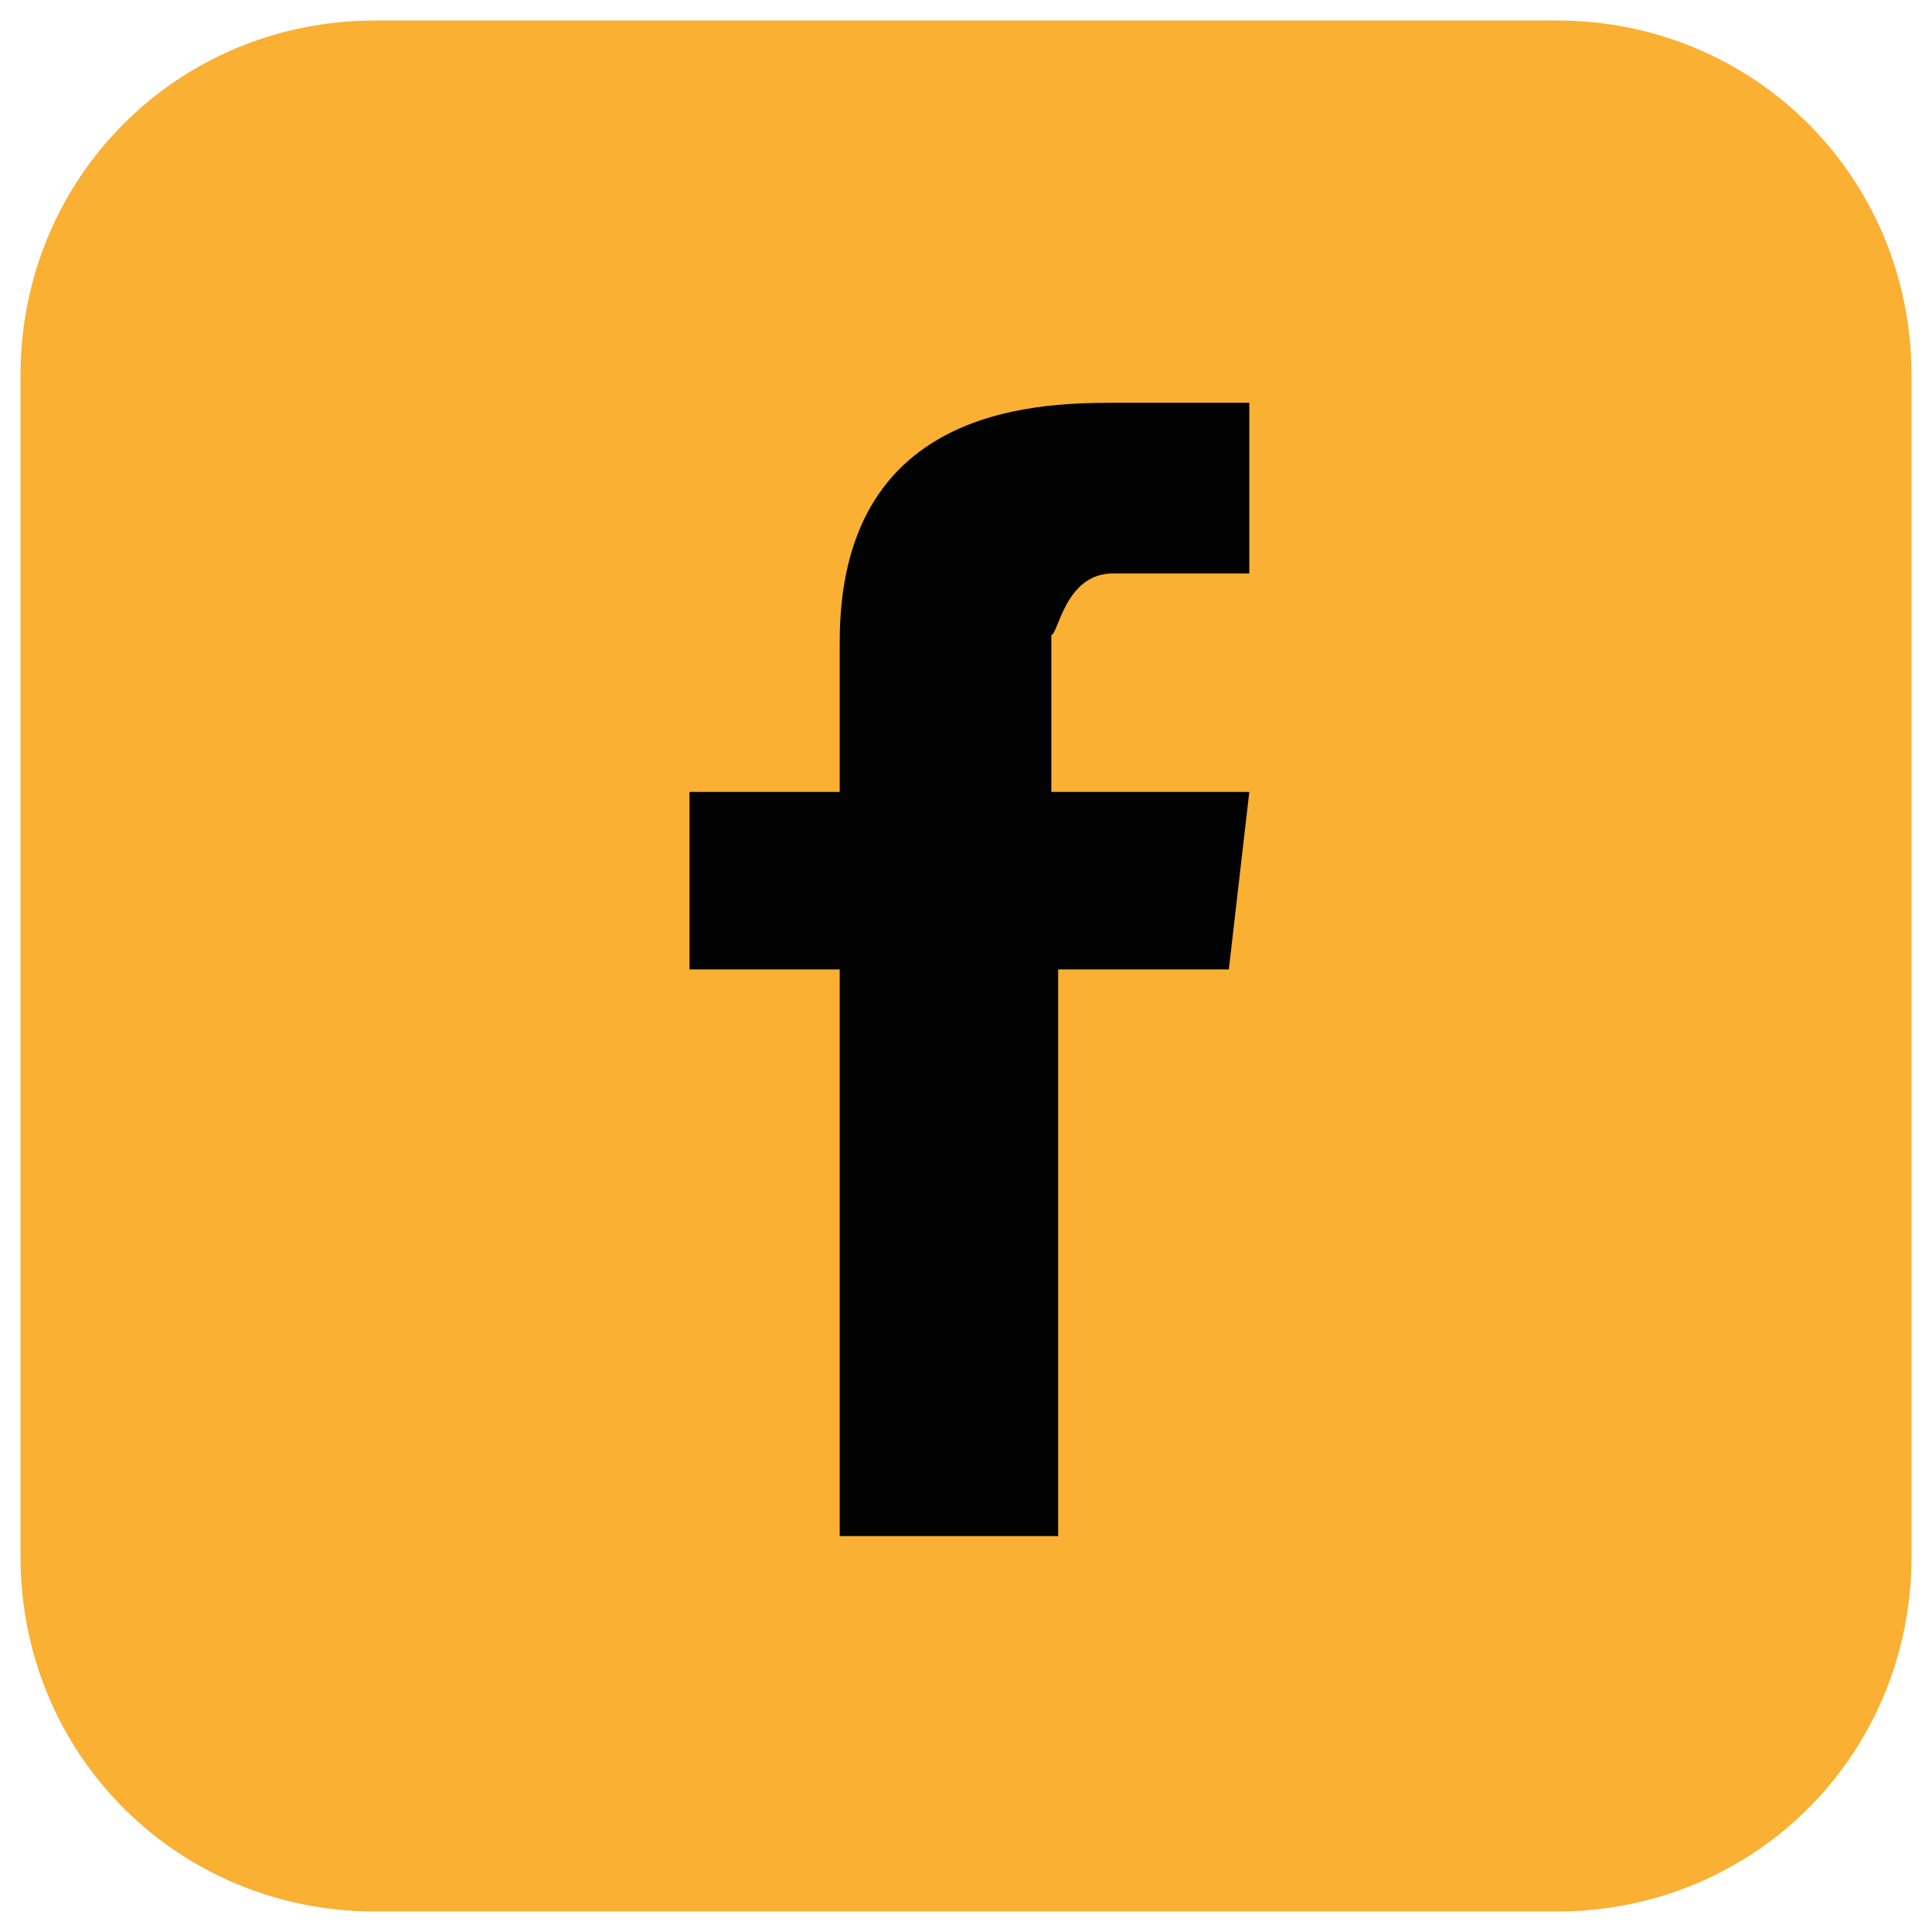
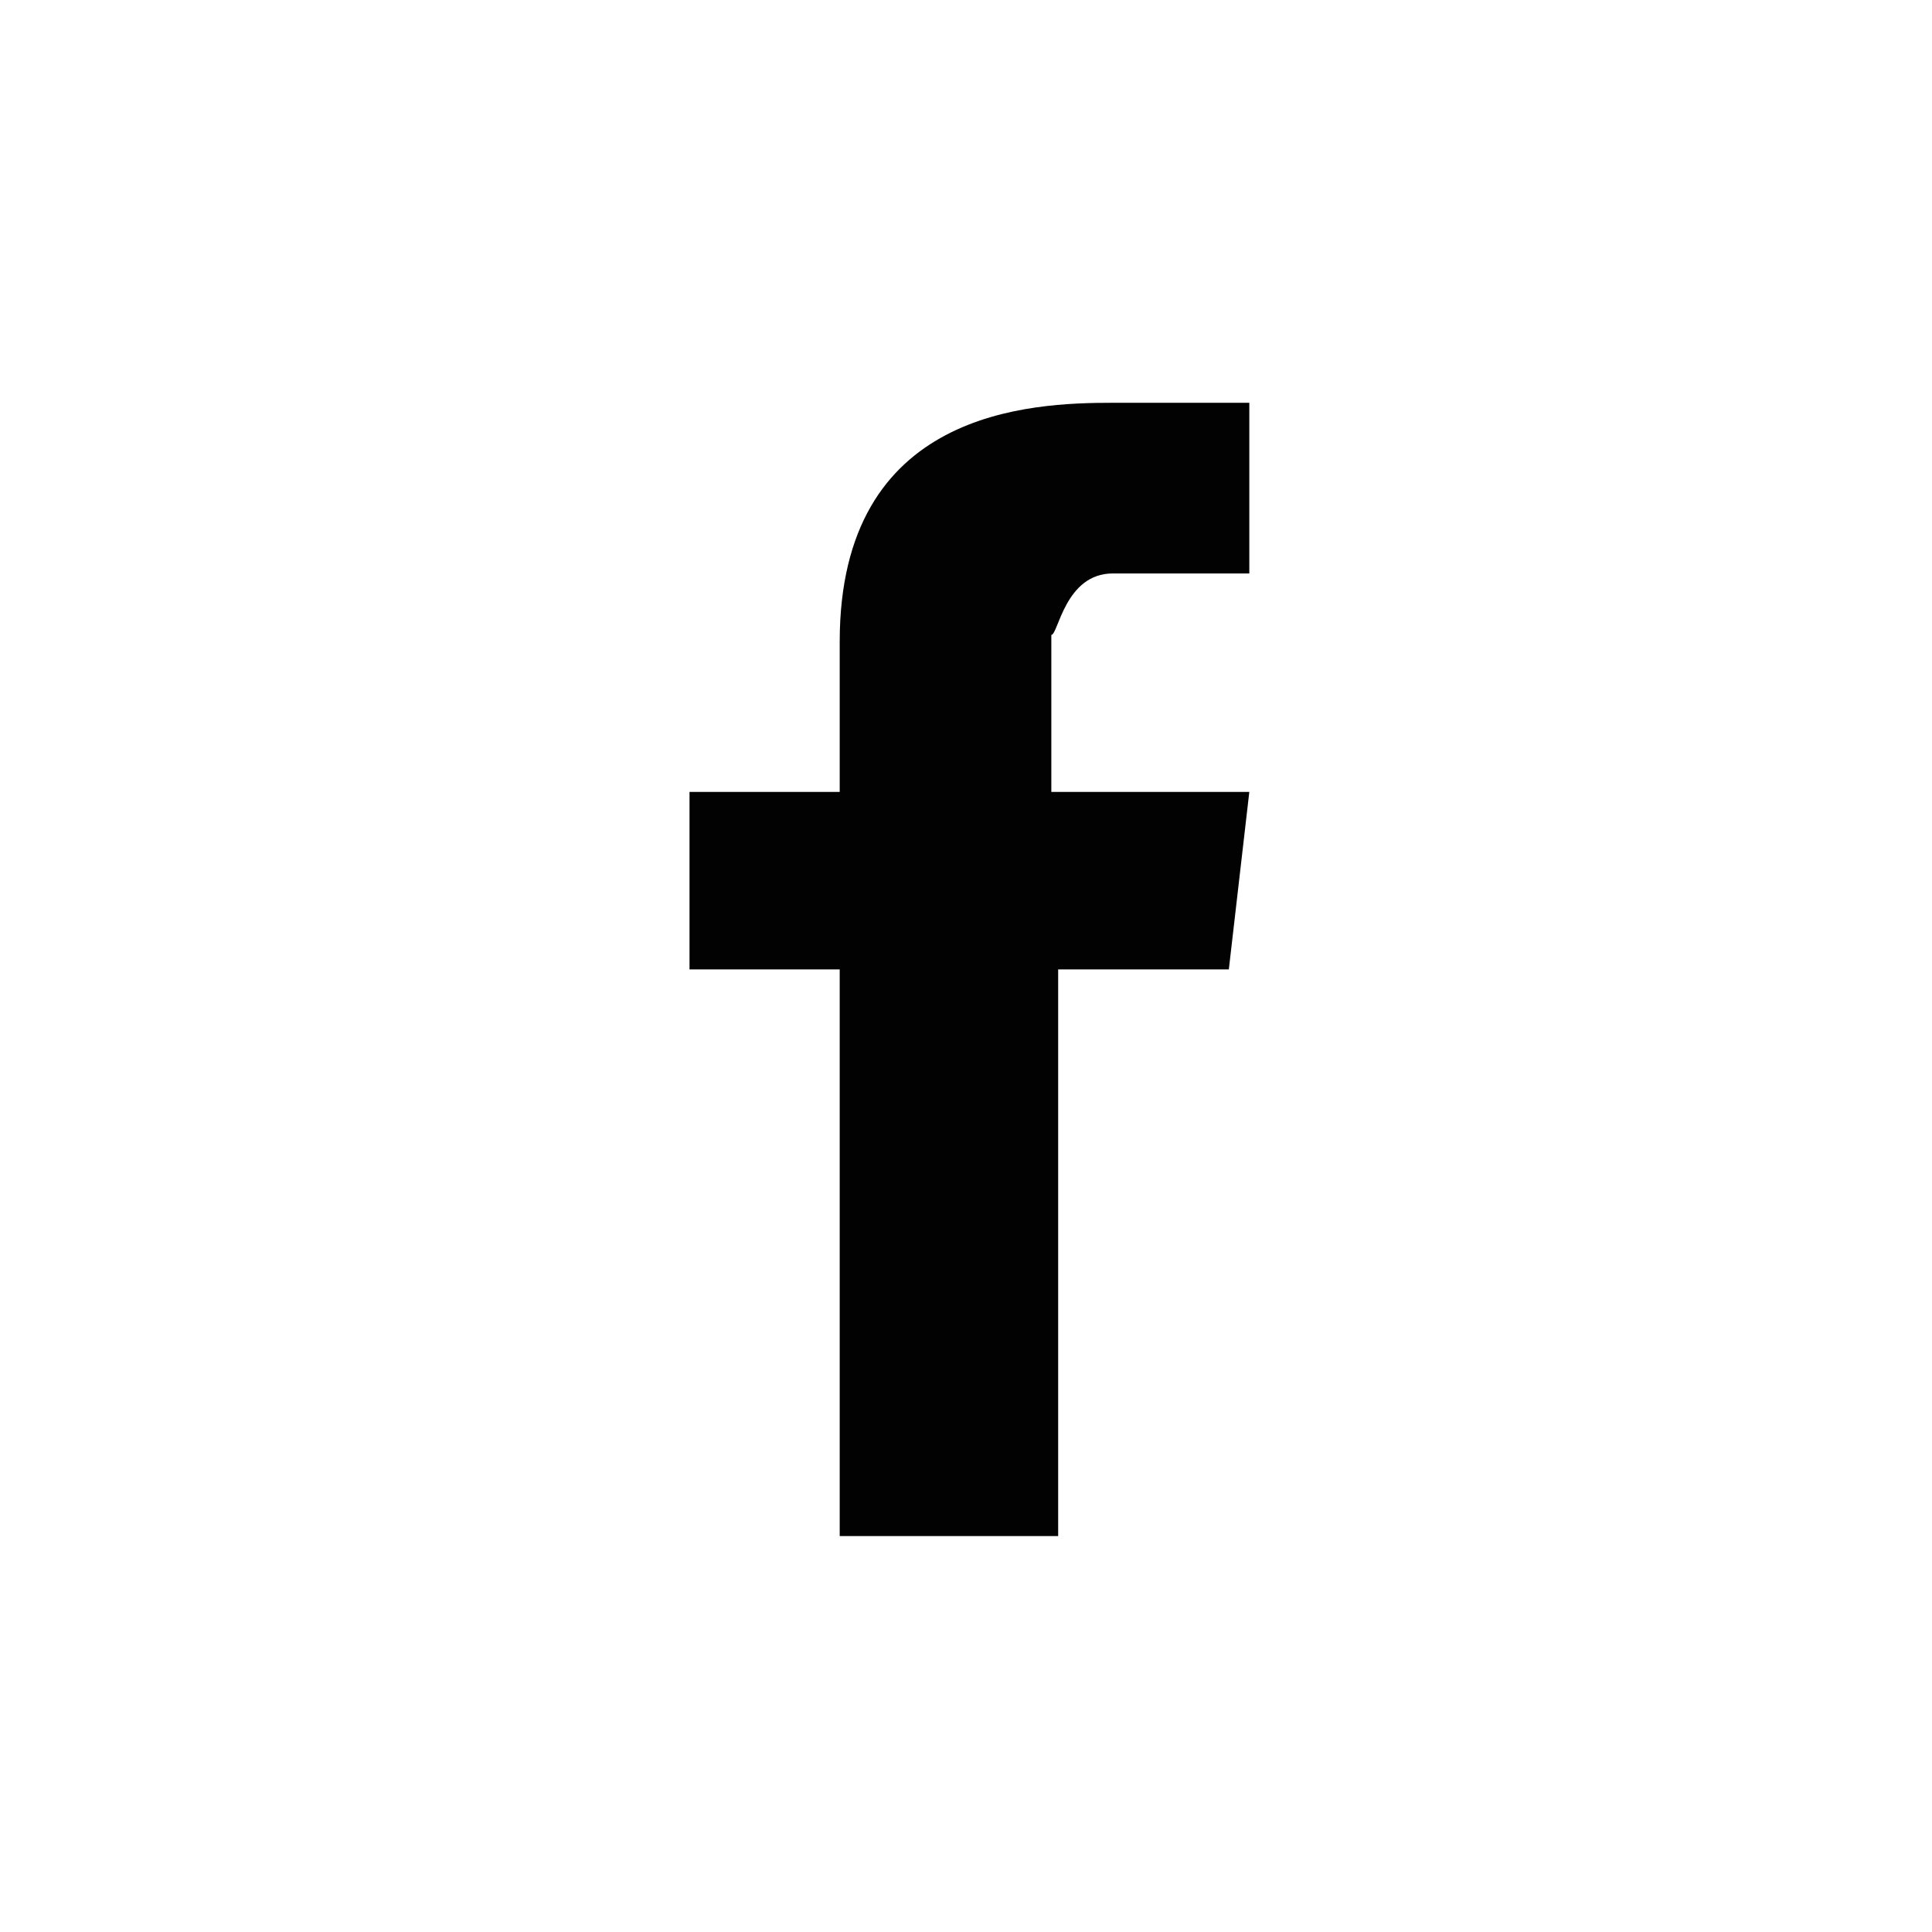
<svg xmlns="http://www.w3.org/2000/svg" version="1.1" id="Ebene_1" x="0px" y="0px" viewBox="0 0 28.3 28.3" style="enable-background:new 0 0 28.3 28.3;" xml:space="preserve">
  <style type="text/css">
	.st0{fill:#F9B033;}
	.st1{fill:#020203;}
	.st2{display:none;}
	.st3{display:inline;fill:#F9B033;}
	.st4{display:inline;}
</style>
  <g>
-     <path class="st0" d="M5.5,0.3h17.3c2.9,0,5.2,2.3,5.2,5.2v17.3c0,2.9-2.3,5.2-5.2,5.2H5.5c-2.9,0-5.2-2.3-5.2-5.2V5.5   C0.3,2.6,2.6,0.3,5.5,0.3z" />
    <path class="st1" d="M16.3,8.4c0.7,0,2,0,2,0V5.9c0,0-0.9,0-2,0c-1.2,0-4,0.1-4,3.5v2.2h-2.2v2.6h2.2v8.3h3.2v-8.3H18l0.3-2.6h-2.9   V9.3C15.5,9.3,15.6,8.4,16.3,8.4z" />
  </g>
  <g class="st2">
    <path class="st3" d="M5.5,0.3h17.3c2.9,0,5.2,2.3,5.2,5.2v17.3c0,2.9-2.3,5.2-5.2,5.2H5.5c-2.9,0-5.2-2.3-5.2-5.2V5.5   C0.3,2.6,2.6,0.3,5.5,0.3z" />
    <g class="st4">
      <g>
-         <path class="st1" d="M6.3,11.1c0-1,0.2-2,0.8-2.9c0.5-0.8,1.3-1.4,2.2-1.7c0.9-0.3,1.9-0.3,2.8-0.3c1.8,0,3.6,0,5.4,0     c1,0,2,0.2,2.9,0.8c1,0.6,1.6,1.6,1.8,2.7c0.1,0.7,0.2,1.4,0.2,2.1c0,2,0,3.9,0,5.9c0,0.9-0.2,1.7-0.7,2.4     c-0.5,0.9-1.3,1.5-2.3,1.8c-0.9,0.3-1.8,0.3-2.8,0.3c-1.8,0-3.6,0-5.3,0c-0.9,0-1.8-0.2-2.7-0.6c-1-0.5-1.6-1.3-1.9-2.4     c-0.2-0.7-0.3-1.4-0.3-2.2C6.3,16.8,6.3,12.6,6.3,11.1z M7.9,18c0.1,0.8,0.4,1.5,1.1,2c0.6,0.5,1.4,0.6,2.1,0.7     c2.4,0.1,4.8,0.1,7.2-0.1c0.5,0,1-0.2,1.5-0.6c0.8-0.6,1.1-1.5,1.1-2.5c0-1.8,0-3.6,0-5.4c0-0.6,0-1.3-0.1-1.9     c-0.1-0.7-0.4-1.3-0.9-1.8c-0.6-0.5-1.3-0.7-2.1-0.8c-2,0-3.9-0.1-5.9-0.1c-0.7,0-1.4,0-2.1,0.2C8.6,8.2,8,9.1,7.9,10.3     C7.8,11.7,7.8,17.1,7.9,18z" />
+         <path class="st1" d="M6.3,11.1c0-1,0.2-2,0.8-2.9c0.5-0.8,1.3-1.4,2.2-1.7c0.9-0.3,1.9-0.3,2.8-0.3c1.8,0,3.6,0,5.4,0     c1,0,2,0.2,2.9,0.8c1,0.6,1.6,1.6,1.8,2.7c0.1,0.7,0.2,1.4,0.2,2.1c0,2,0,3.9,0,5.9c0,0.9-0.2,1.7-0.7,2.4     c-0.5,0.9-1.3,1.5-2.3,1.8c-0.9,0.3-1.8,0.3-2.8,0.3c-1.8,0-3.6,0-5.3,0c-1-0.5-1.6-1.3-1.9-2.4     c-0.2-0.7-0.3-1.4-0.3-2.2C6.3,16.8,6.3,12.6,6.3,11.1z M7.9,18c0.1,0.8,0.4,1.5,1.1,2c0.6,0.5,1.4,0.6,2.1,0.7     c2.4,0.1,4.8,0.1,7.2-0.1c0.5,0,1-0.2,1.5-0.6c0.8-0.6,1.1-1.5,1.1-2.5c0-1.8,0-3.6,0-5.4c0-0.6,0-1.3-0.1-1.9     c-0.1-0.7-0.4-1.3-0.9-1.8c-0.6-0.5-1.3-0.7-2.1-0.8c-2,0-3.9-0.1-5.9-0.1c-0.7,0-1.4,0-2.1,0.2C8.6,8.2,8,9.1,7.9,10.3     C7.8,11.7,7.8,17.1,7.9,18z" />
        <path class="st1" d="M14.4,10c2.2,0,4.1,1.8,4.1,4.1c0,2.3-1.9,4.1-4.2,4.1c-2.3,0-4.1-1.9-4.1-4.2C10.2,11.8,12.1,10,14.4,10z      M17,14.2c0-1.4-1.2-2.7-2.7-2.7c-1.5,0-2.7,1.2-2.7,2.6c0,1.5,1.2,2.7,2.7,2.7C15.8,16.8,17,15.6,17,14.2z" />
        <path class="st1" d="M18.6,10.8c-0.5,0-1-0.4-1-0.9c0-0.5,0.5-1,1-1c0.5,0,1,0.5,1,1C19.6,10.4,19.2,10.9,18.6,10.8z" />
      </g>
    </g>
  </g>
</svg>